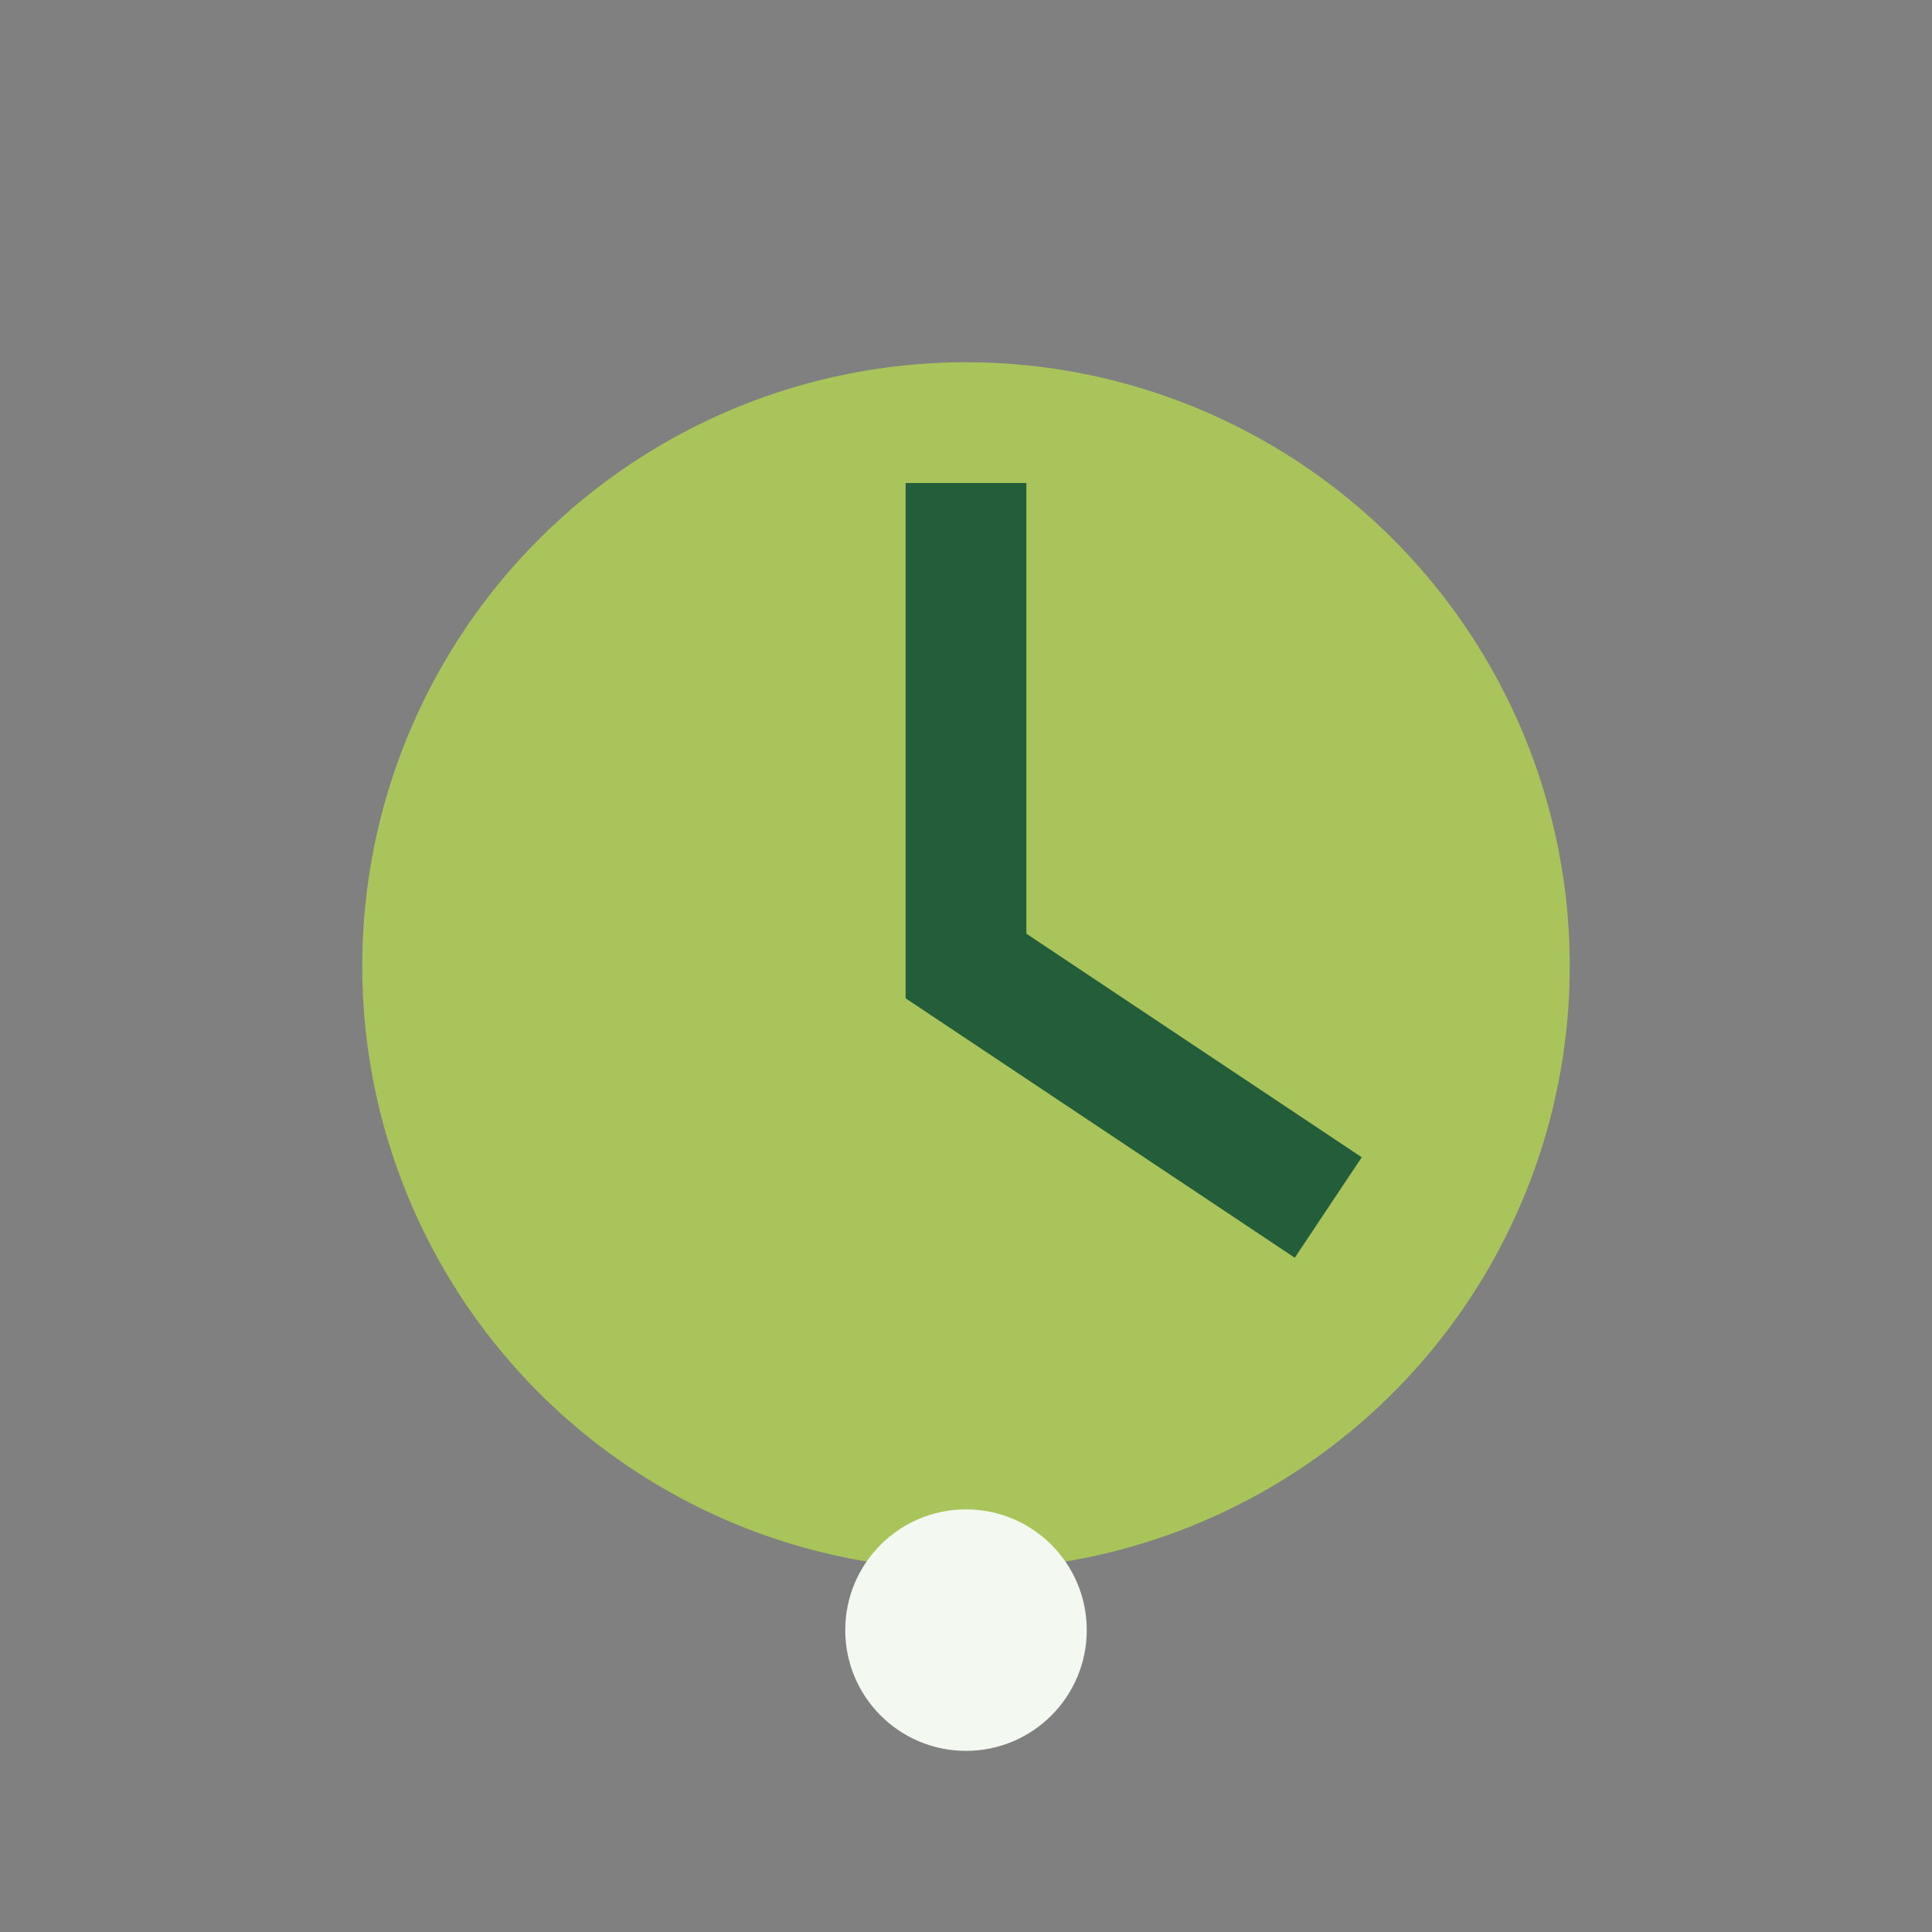
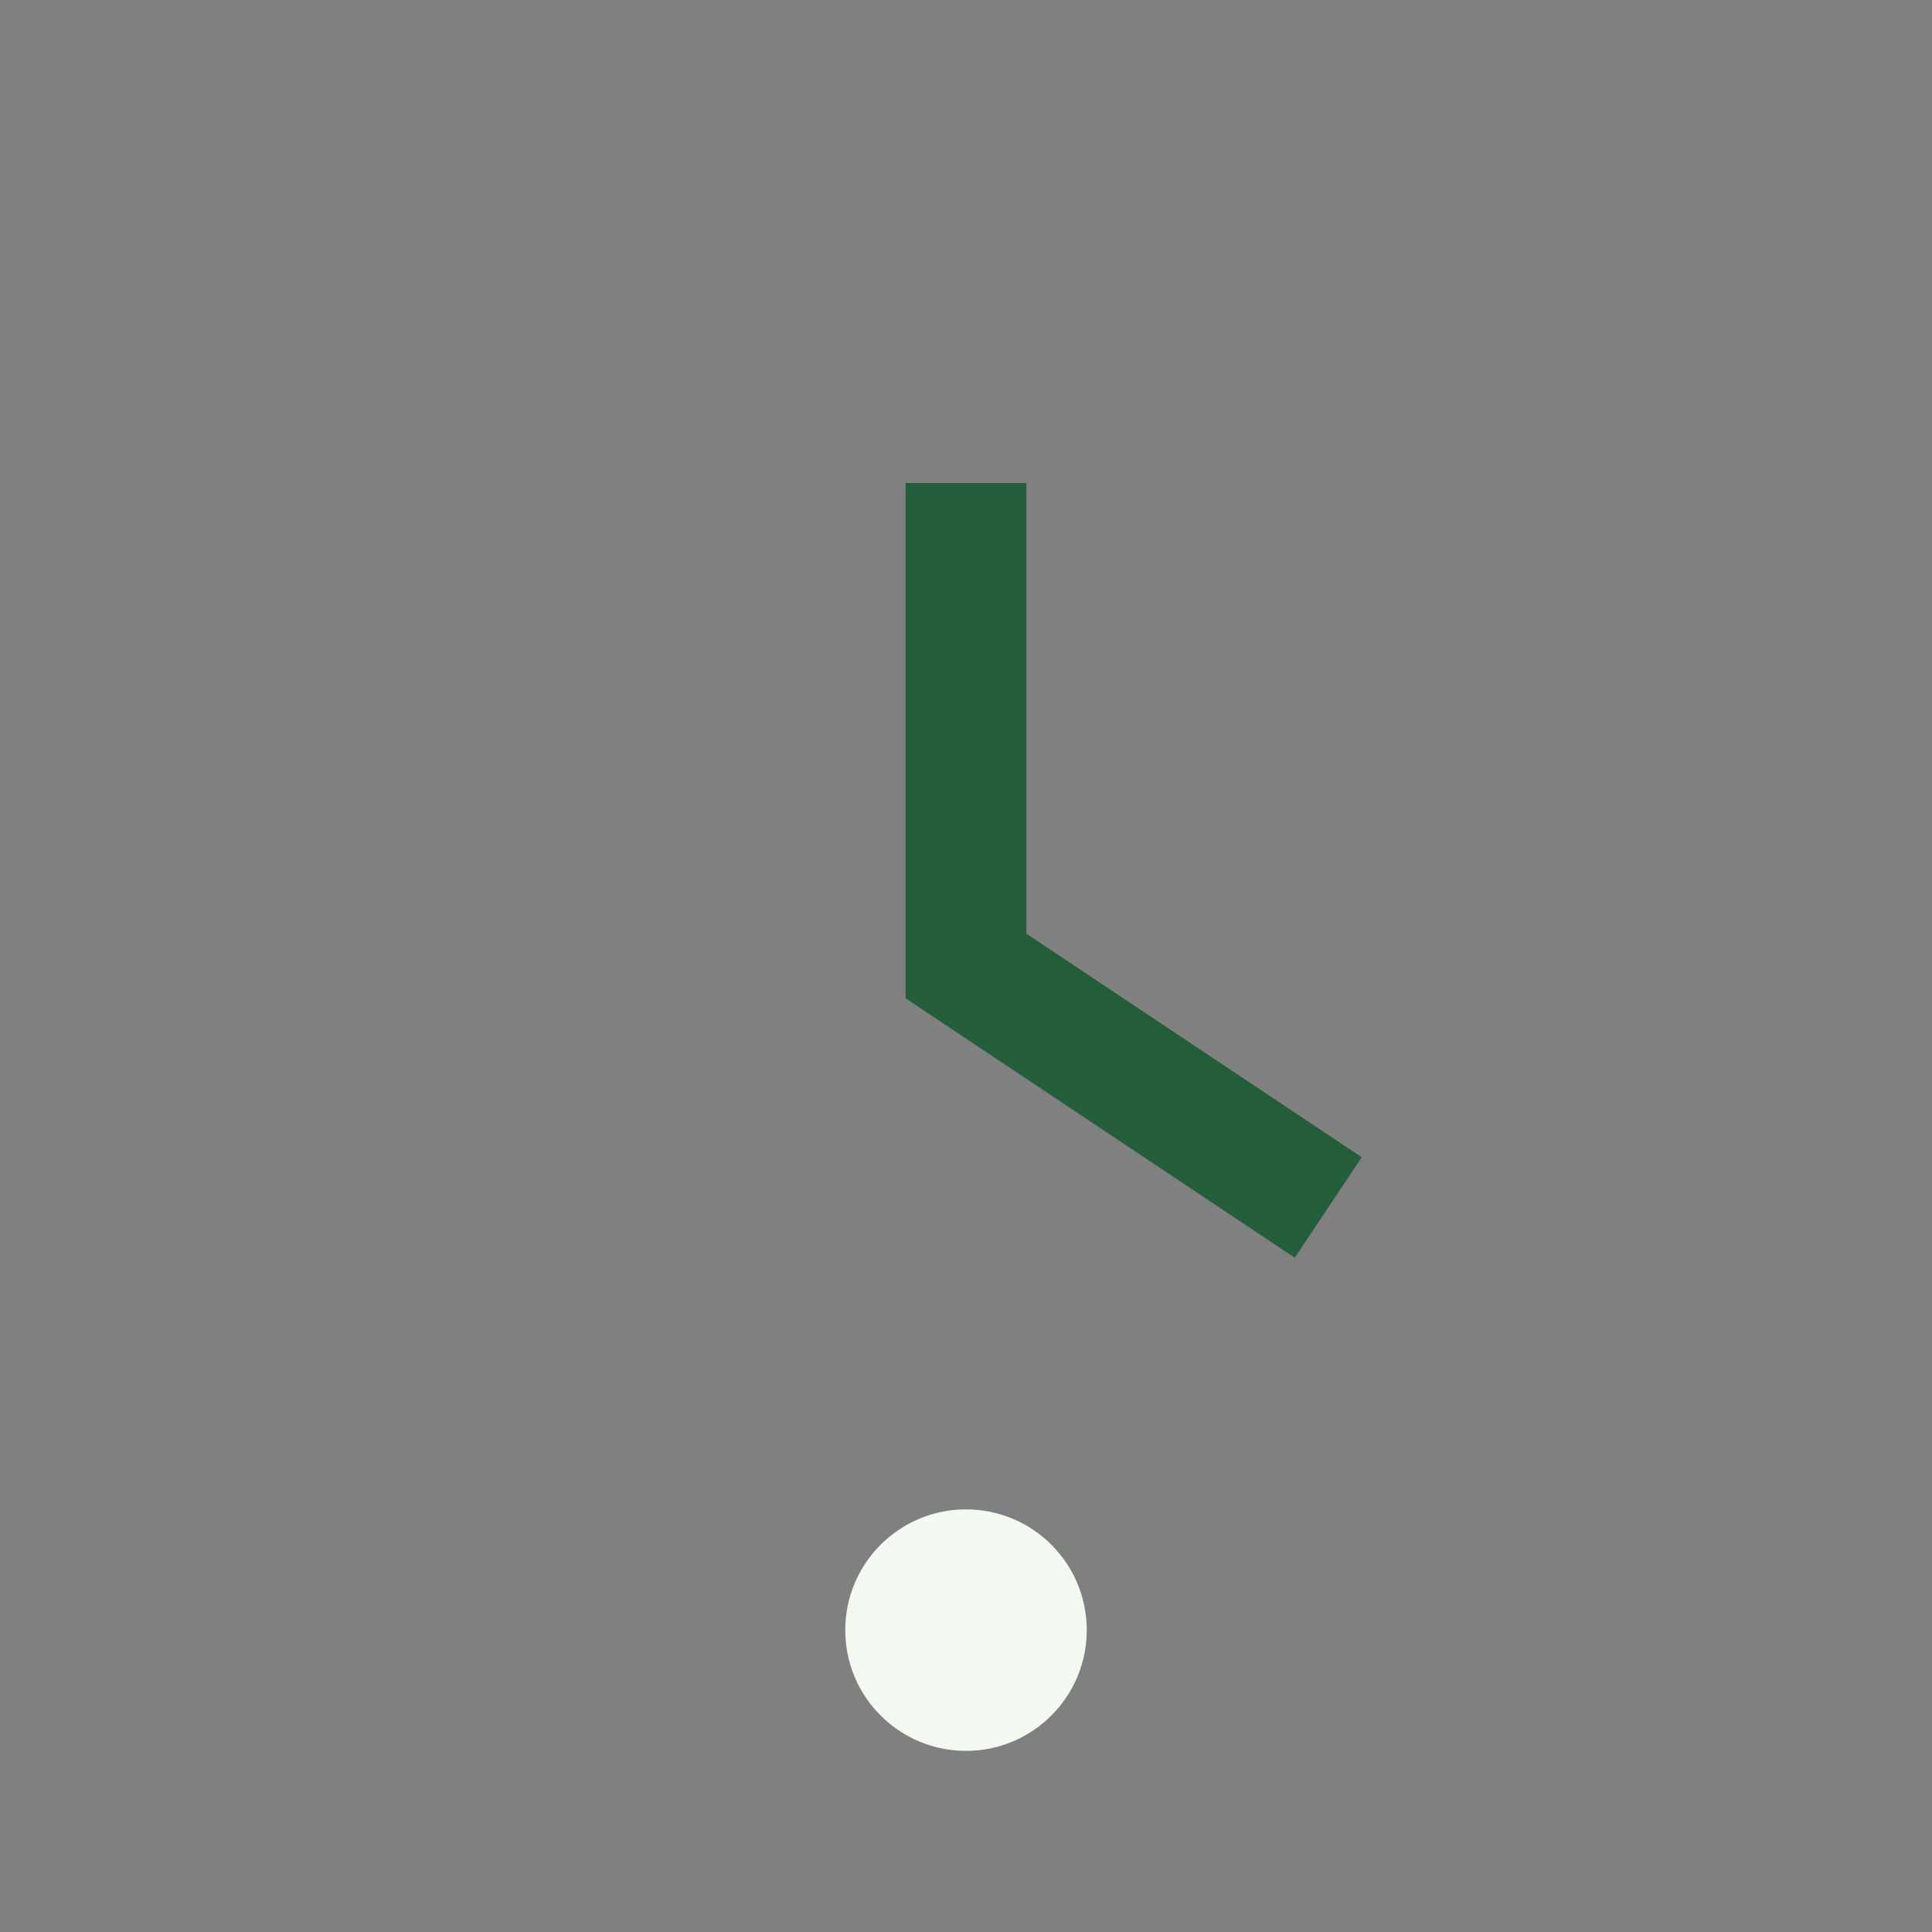
<svg xmlns="http://www.w3.org/2000/svg" width="32" height="32" viewBox="0 0 32 32">
  <rect x="0" y="0" width="32" height="32" fill="#808080" stroke="none" />
-   <circle cx="16" cy="16" r="10" fill="#A9C45B" />
  <path d="M16 8v8l6 4" fill="none" stroke="#235D3A" stroke-width="2" />
  <circle cx="16" cy="27" r="2" fill="#F3F8F1" />
</svg>